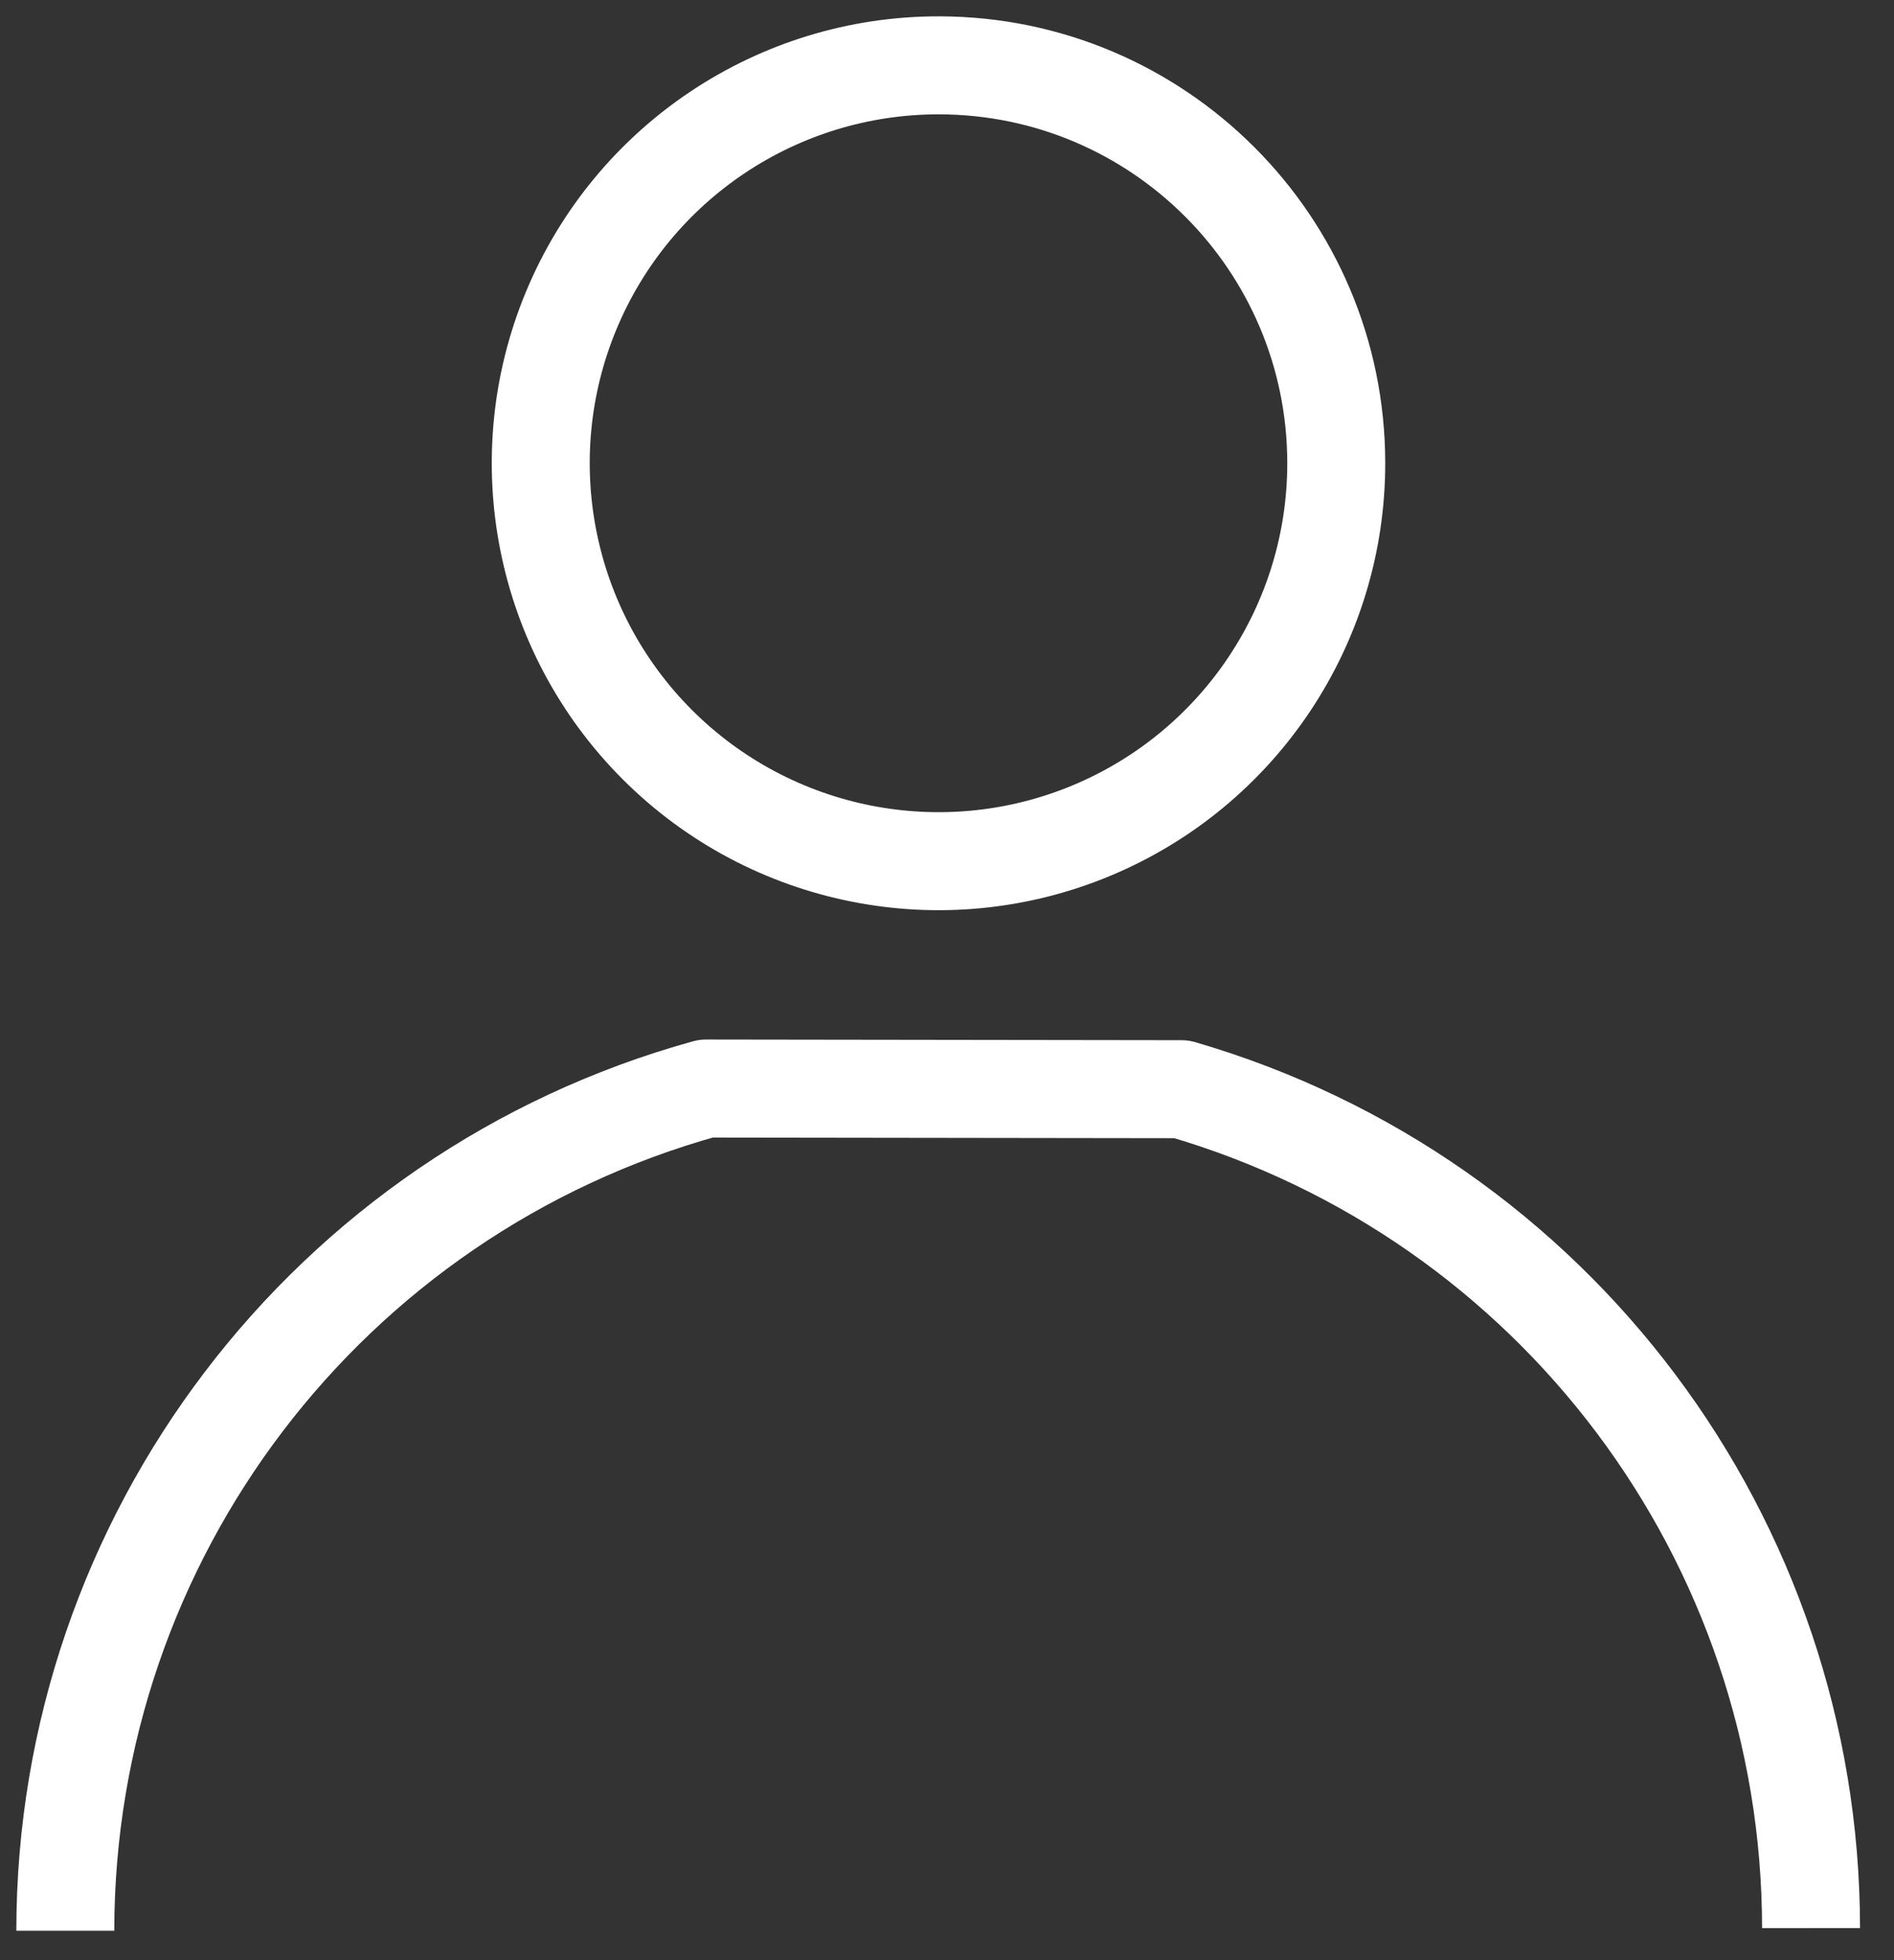
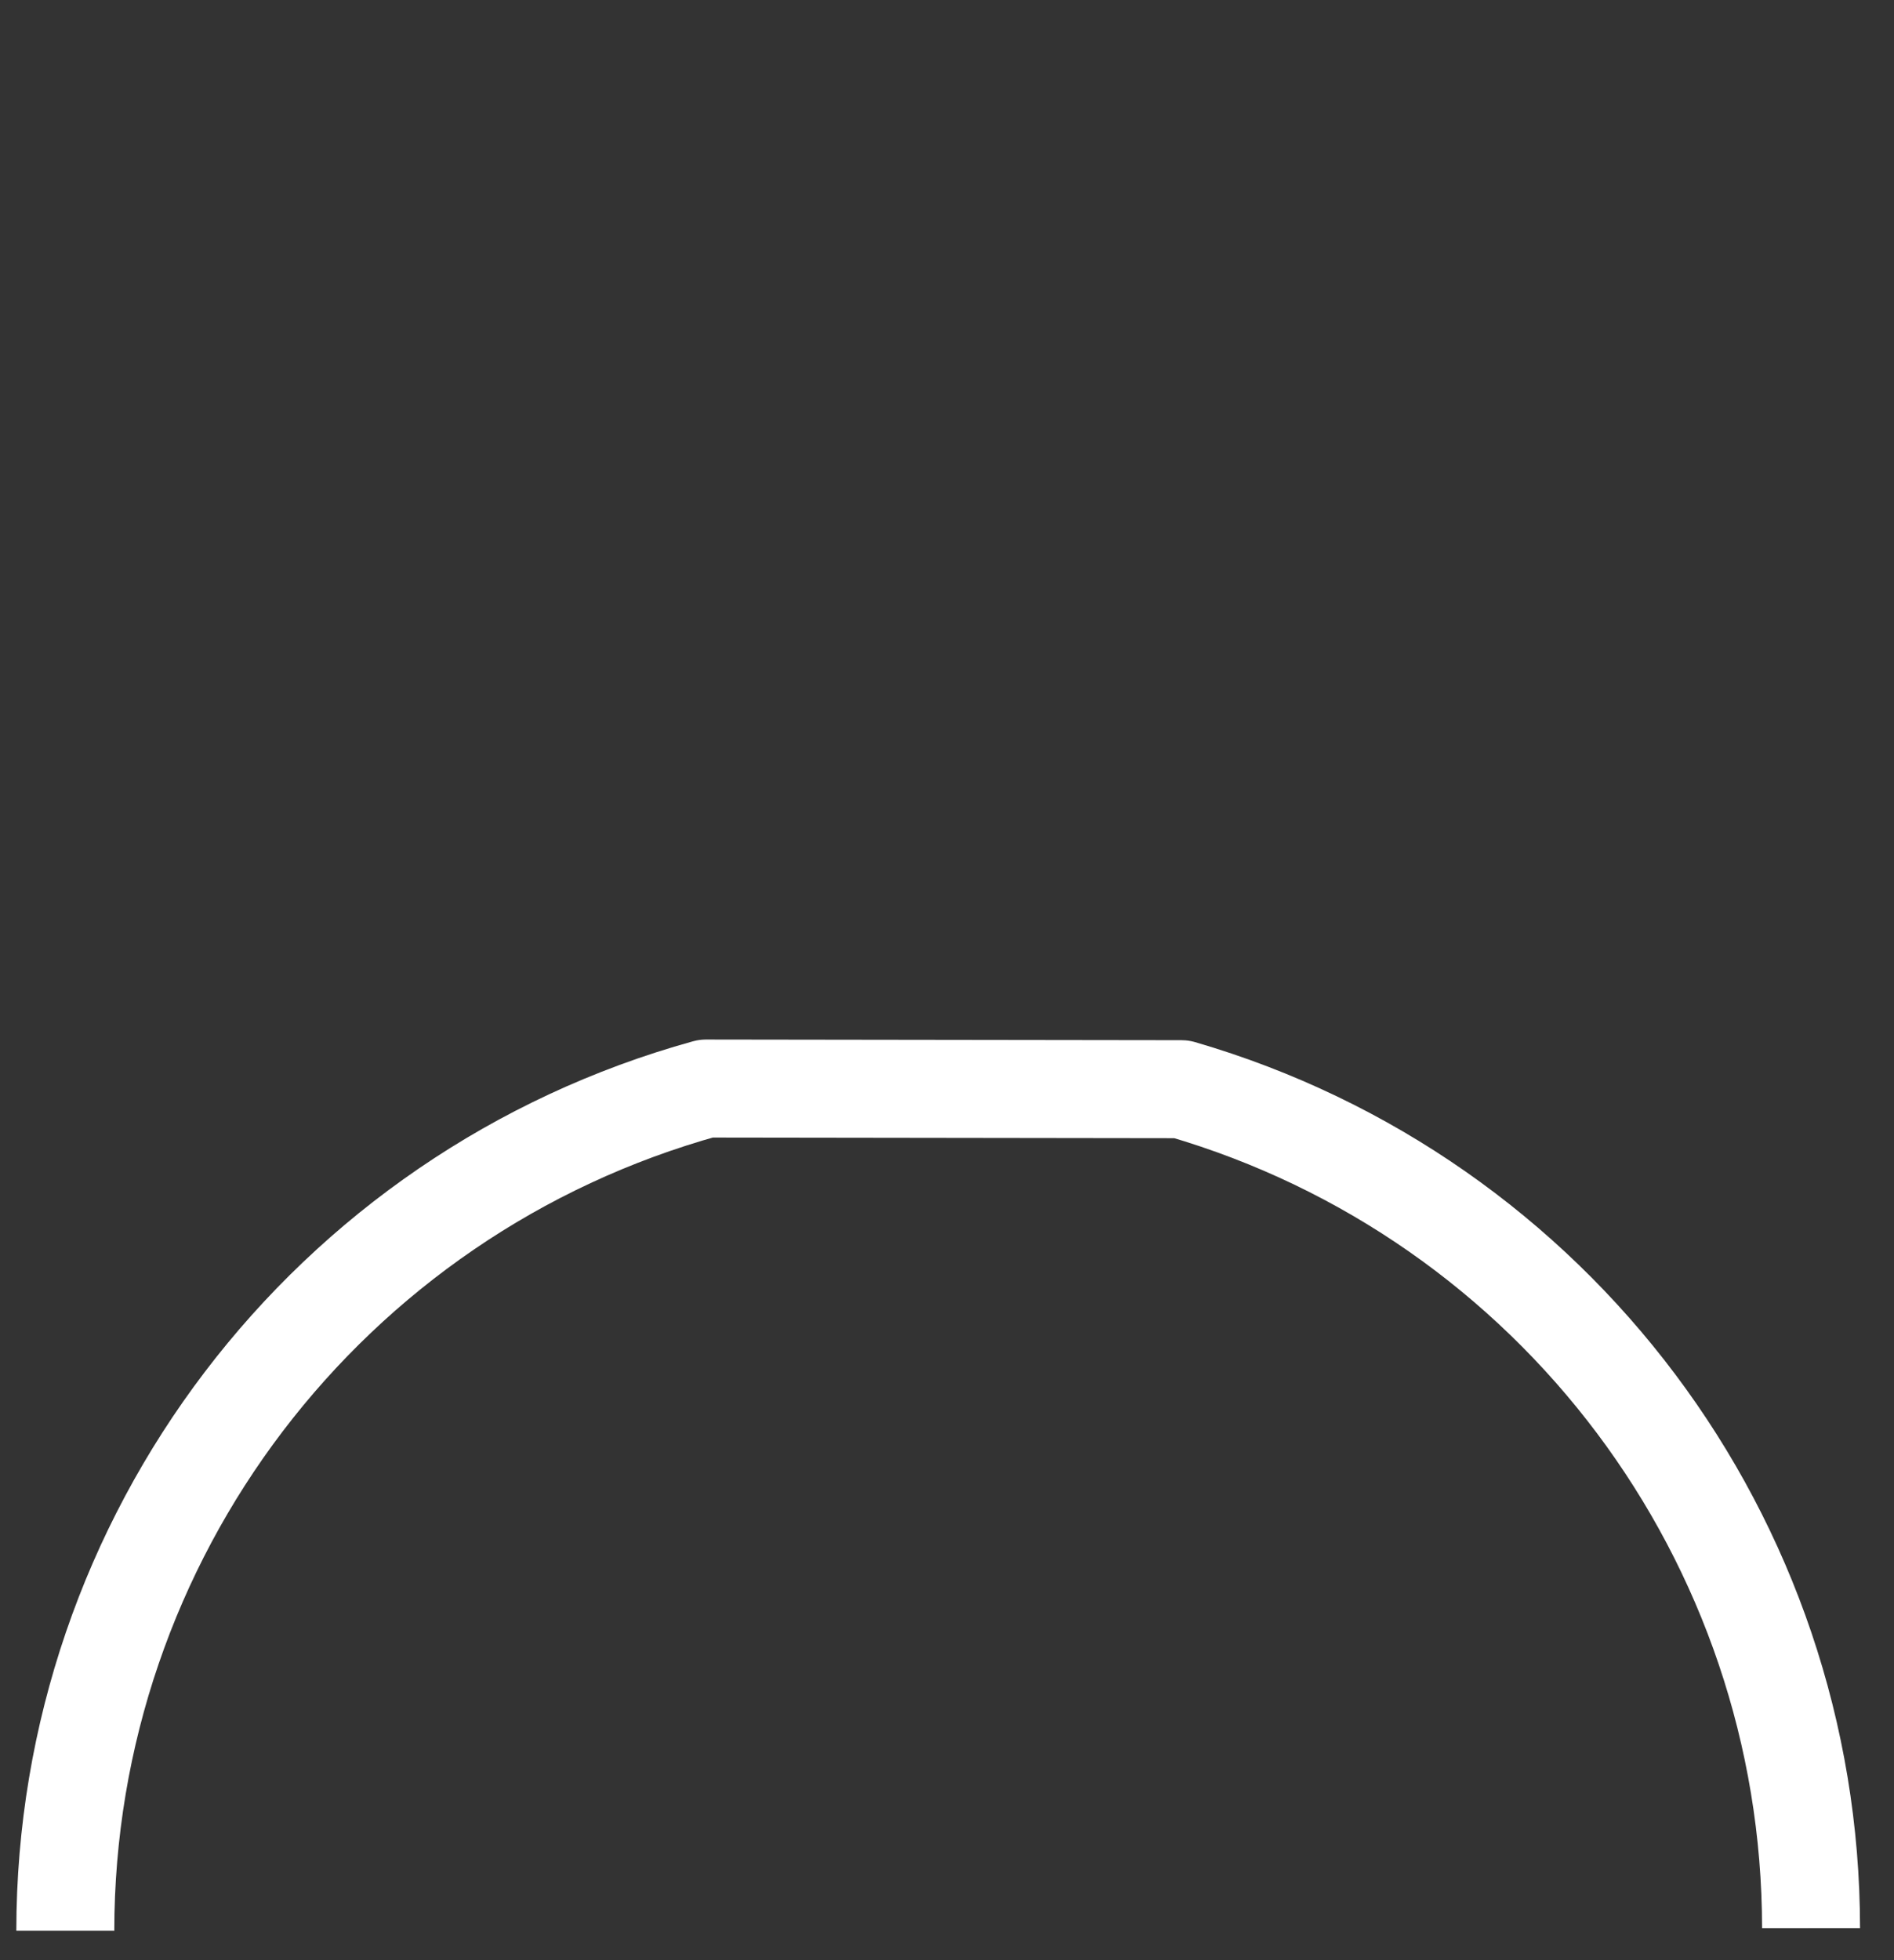
<svg xmlns="http://www.w3.org/2000/svg" width="29px" height="30px" viewBox="0 0 29 30" version="1.1">
  <rect x="0" y="0" width="29" height="30" fill="#333333" stroke="none" />
  <title>Business Person</title>
  <desc>Created with Sketch.</desc>
  <g id="Styles" stroke="none" stroke-width="1" fill="none" fill-rule="evenodd">
    <g id="Iconography" transform="translate(-43, -922)">
      <g id="Business-Person" transform="translate(34, 917)">
        <g>
-           <rect id="Rectangle" fill-opacity="0" fill="#D8D8D8" x="0" y="0" width="46" height="46" />
          <g id="Group-16" transform="translate(10, 6)" stroke="#FFFFFF" stroke-linejoin="round" stroke-width="1.5">
-             <path d="M19.46,6.08 C19.464,8.545 17.982,10.769 15.705,11.715 C13.429,12.66 10.807,12.139 9.064,10.396 C7.321,8.653 6.8,6.031 7.745,3.755 C8.691,1.478 10.915,-0.004 13.38,-1.33226763e-14 C16.736,0.006 19.454,2.724 19.46,6.08 Z" id="Path" />
            <path d="M0,28.55 C0.002,22.537 4.015,17.264 9.81,15.66 L17.09,15.67 C22.8,17.332 26.727,22.563 26.73,28.51" id="Path" />
          </g>
        </g>
      </g>
    </g>
  </g>
</svg>